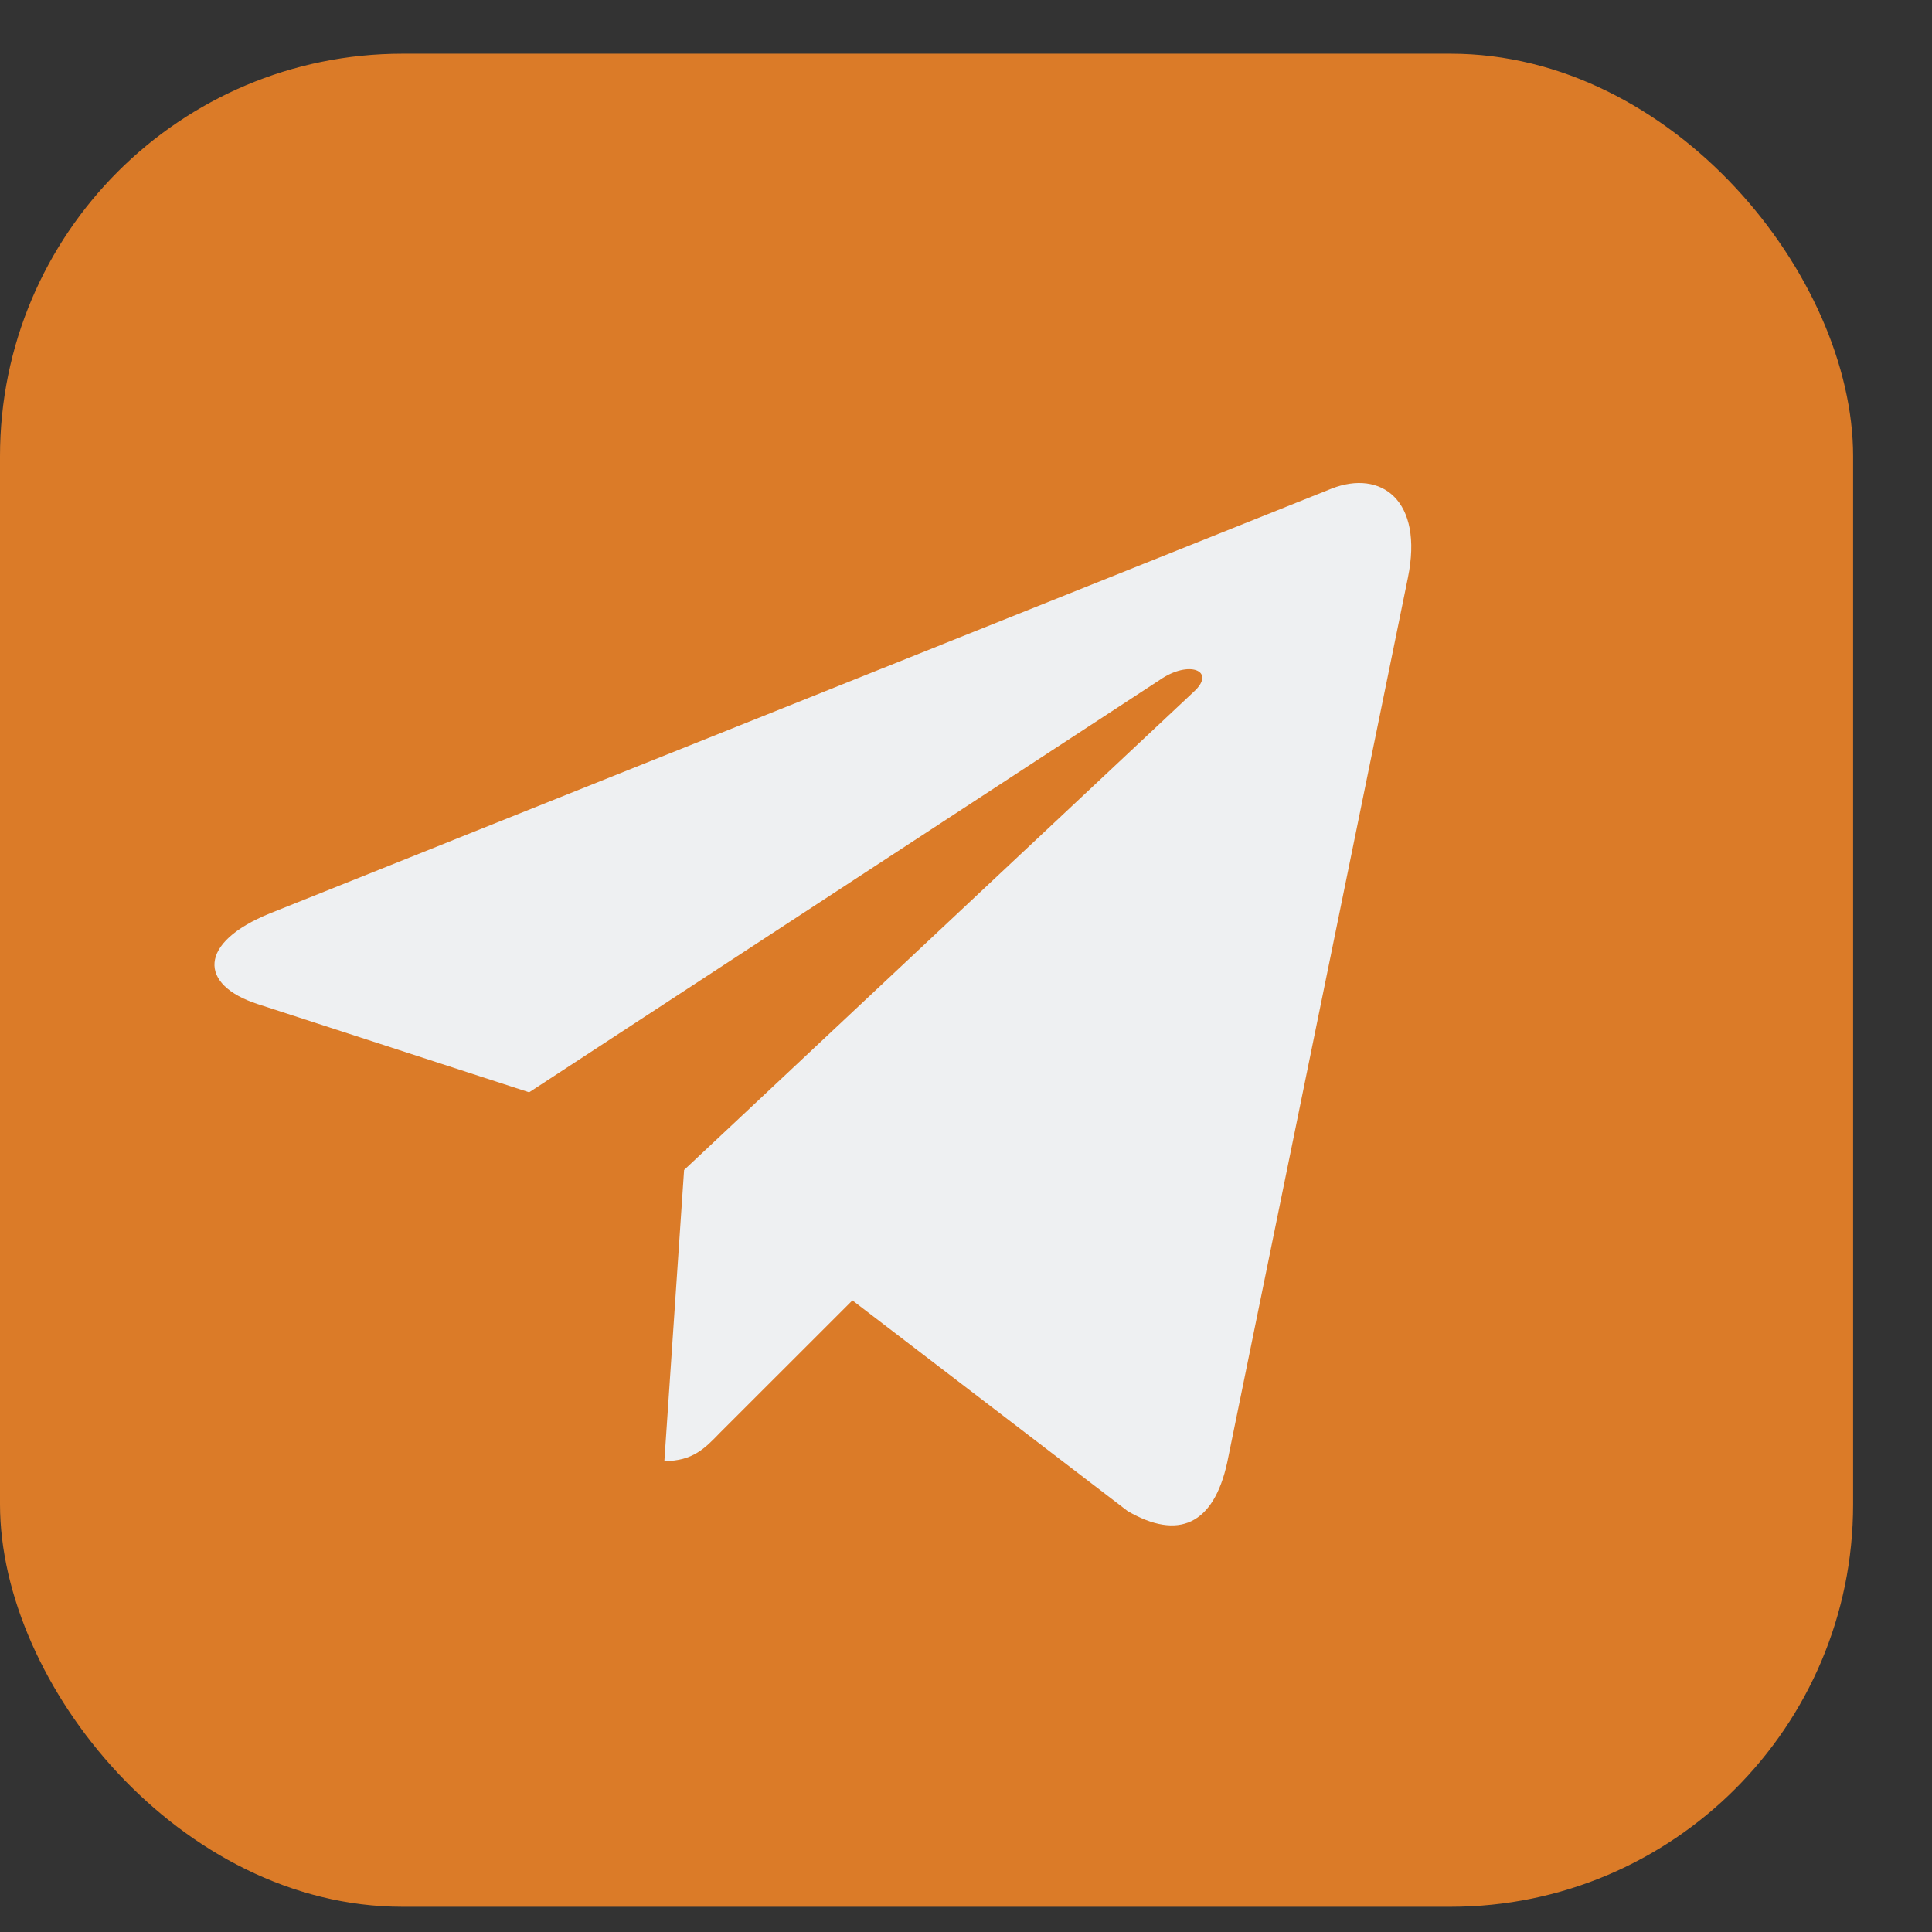
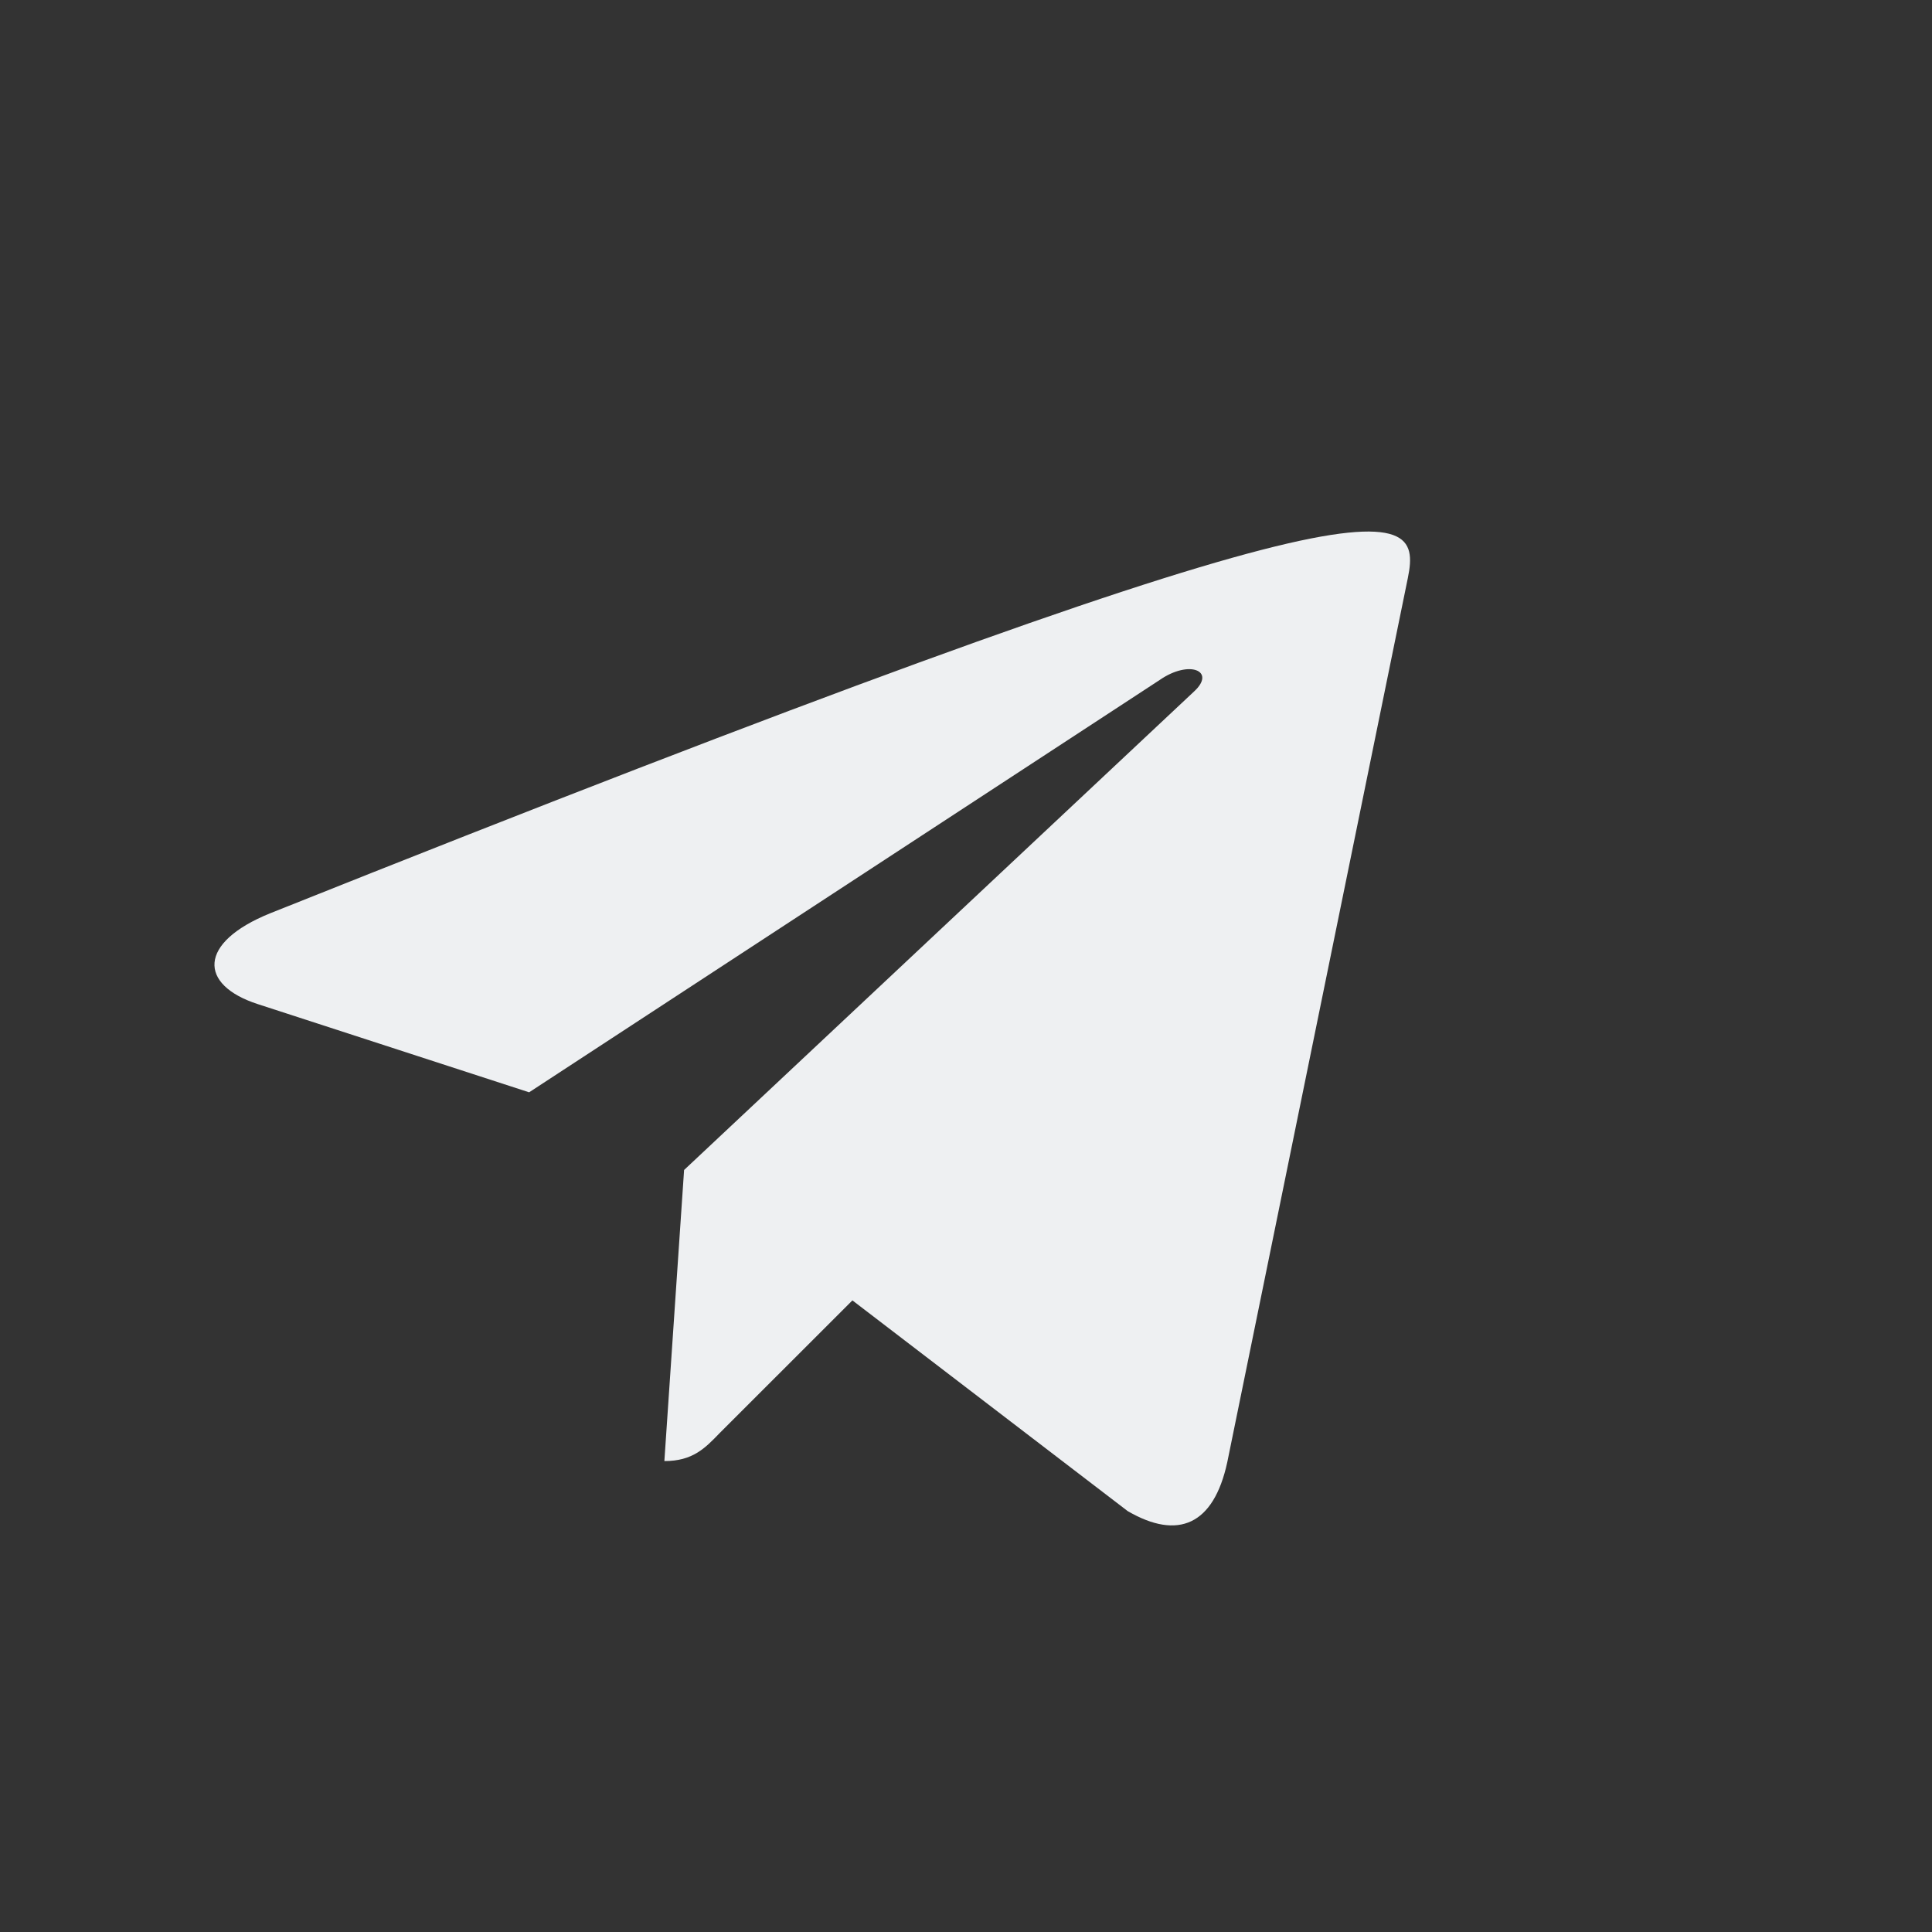
<svg xmlns="http://www.w3.org/2000/svg" width="24" height="24" viewBox="0 0 24 24" fill="none">
  <rect x="0" y="0" width="24" height="24" fill="#333333" stroke="none" />
-   <rect y="0.667" width="23.02" height="23.02" rx="5" fill="#DB7B28" />
-   <path d="M17.489 7.179L15.245 18.167C15.076 18.943 14.635 19.136 14.008 18.771L10.589 16.154L8.94 17.802C8.757 17.992 8.604 18.15 8.253 18.15L8.498 14.534L14.834 8.589C15.11 8.334 14.774 8.192 14.406 8.447L6.573 13.569L3.201 12.473C2.468 12.235 2.454 11.711 3.354 11.346L16.543 6.069C17.154 5.831 17.688 6.21 17.489 7.179Z" fill="#EEF0F2" />
+   <path d="M17.489 7.179L15.245 18.167C15.076 18.943 14.635 19.136 14.008 18.771L10.589 16.154L8.94 17.802C8.757 17.992 8.604 18.15 8.253 18.15L8.498 14.534L14.834 8.589C15.11 8.334 14.774 8.192 14.406 8.447L6.573 13.569L3.201 12.473C2.468 12.235 2.454 11.711 3.354 11.346C17.154 5.831 17.688 6.21 17.489 7.179Z" fill="#EEF0F2" />
</svg>